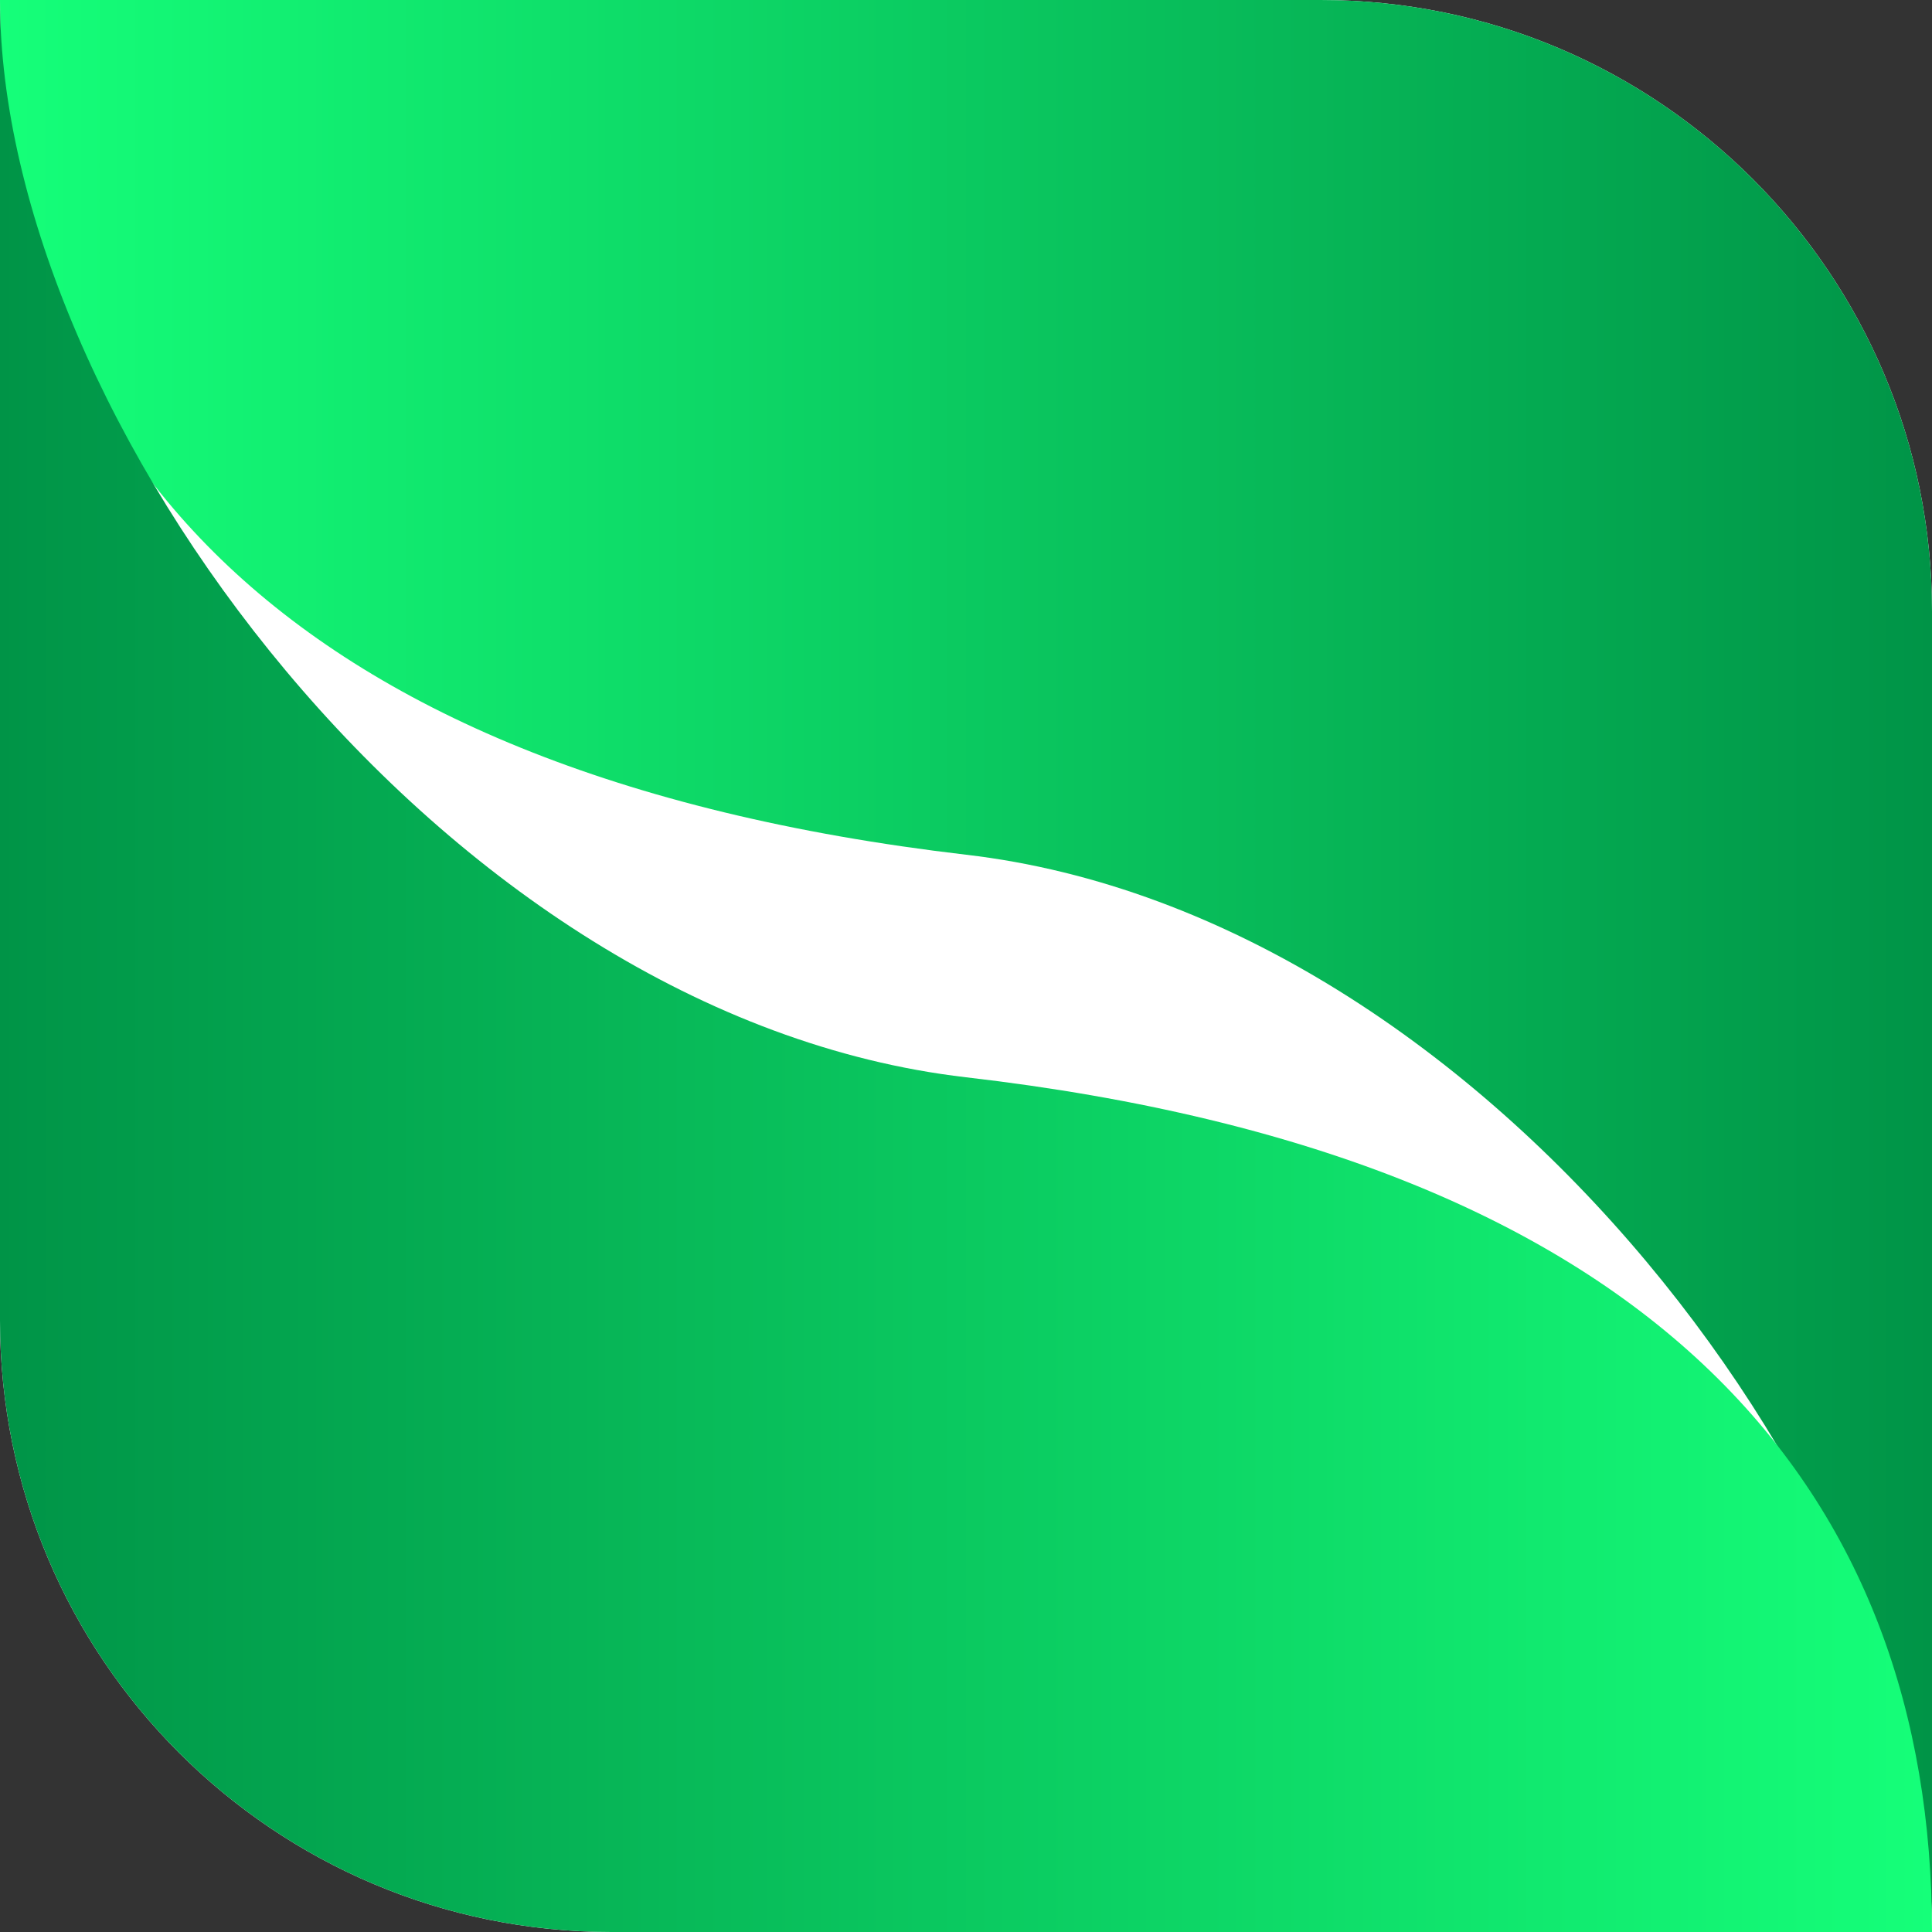
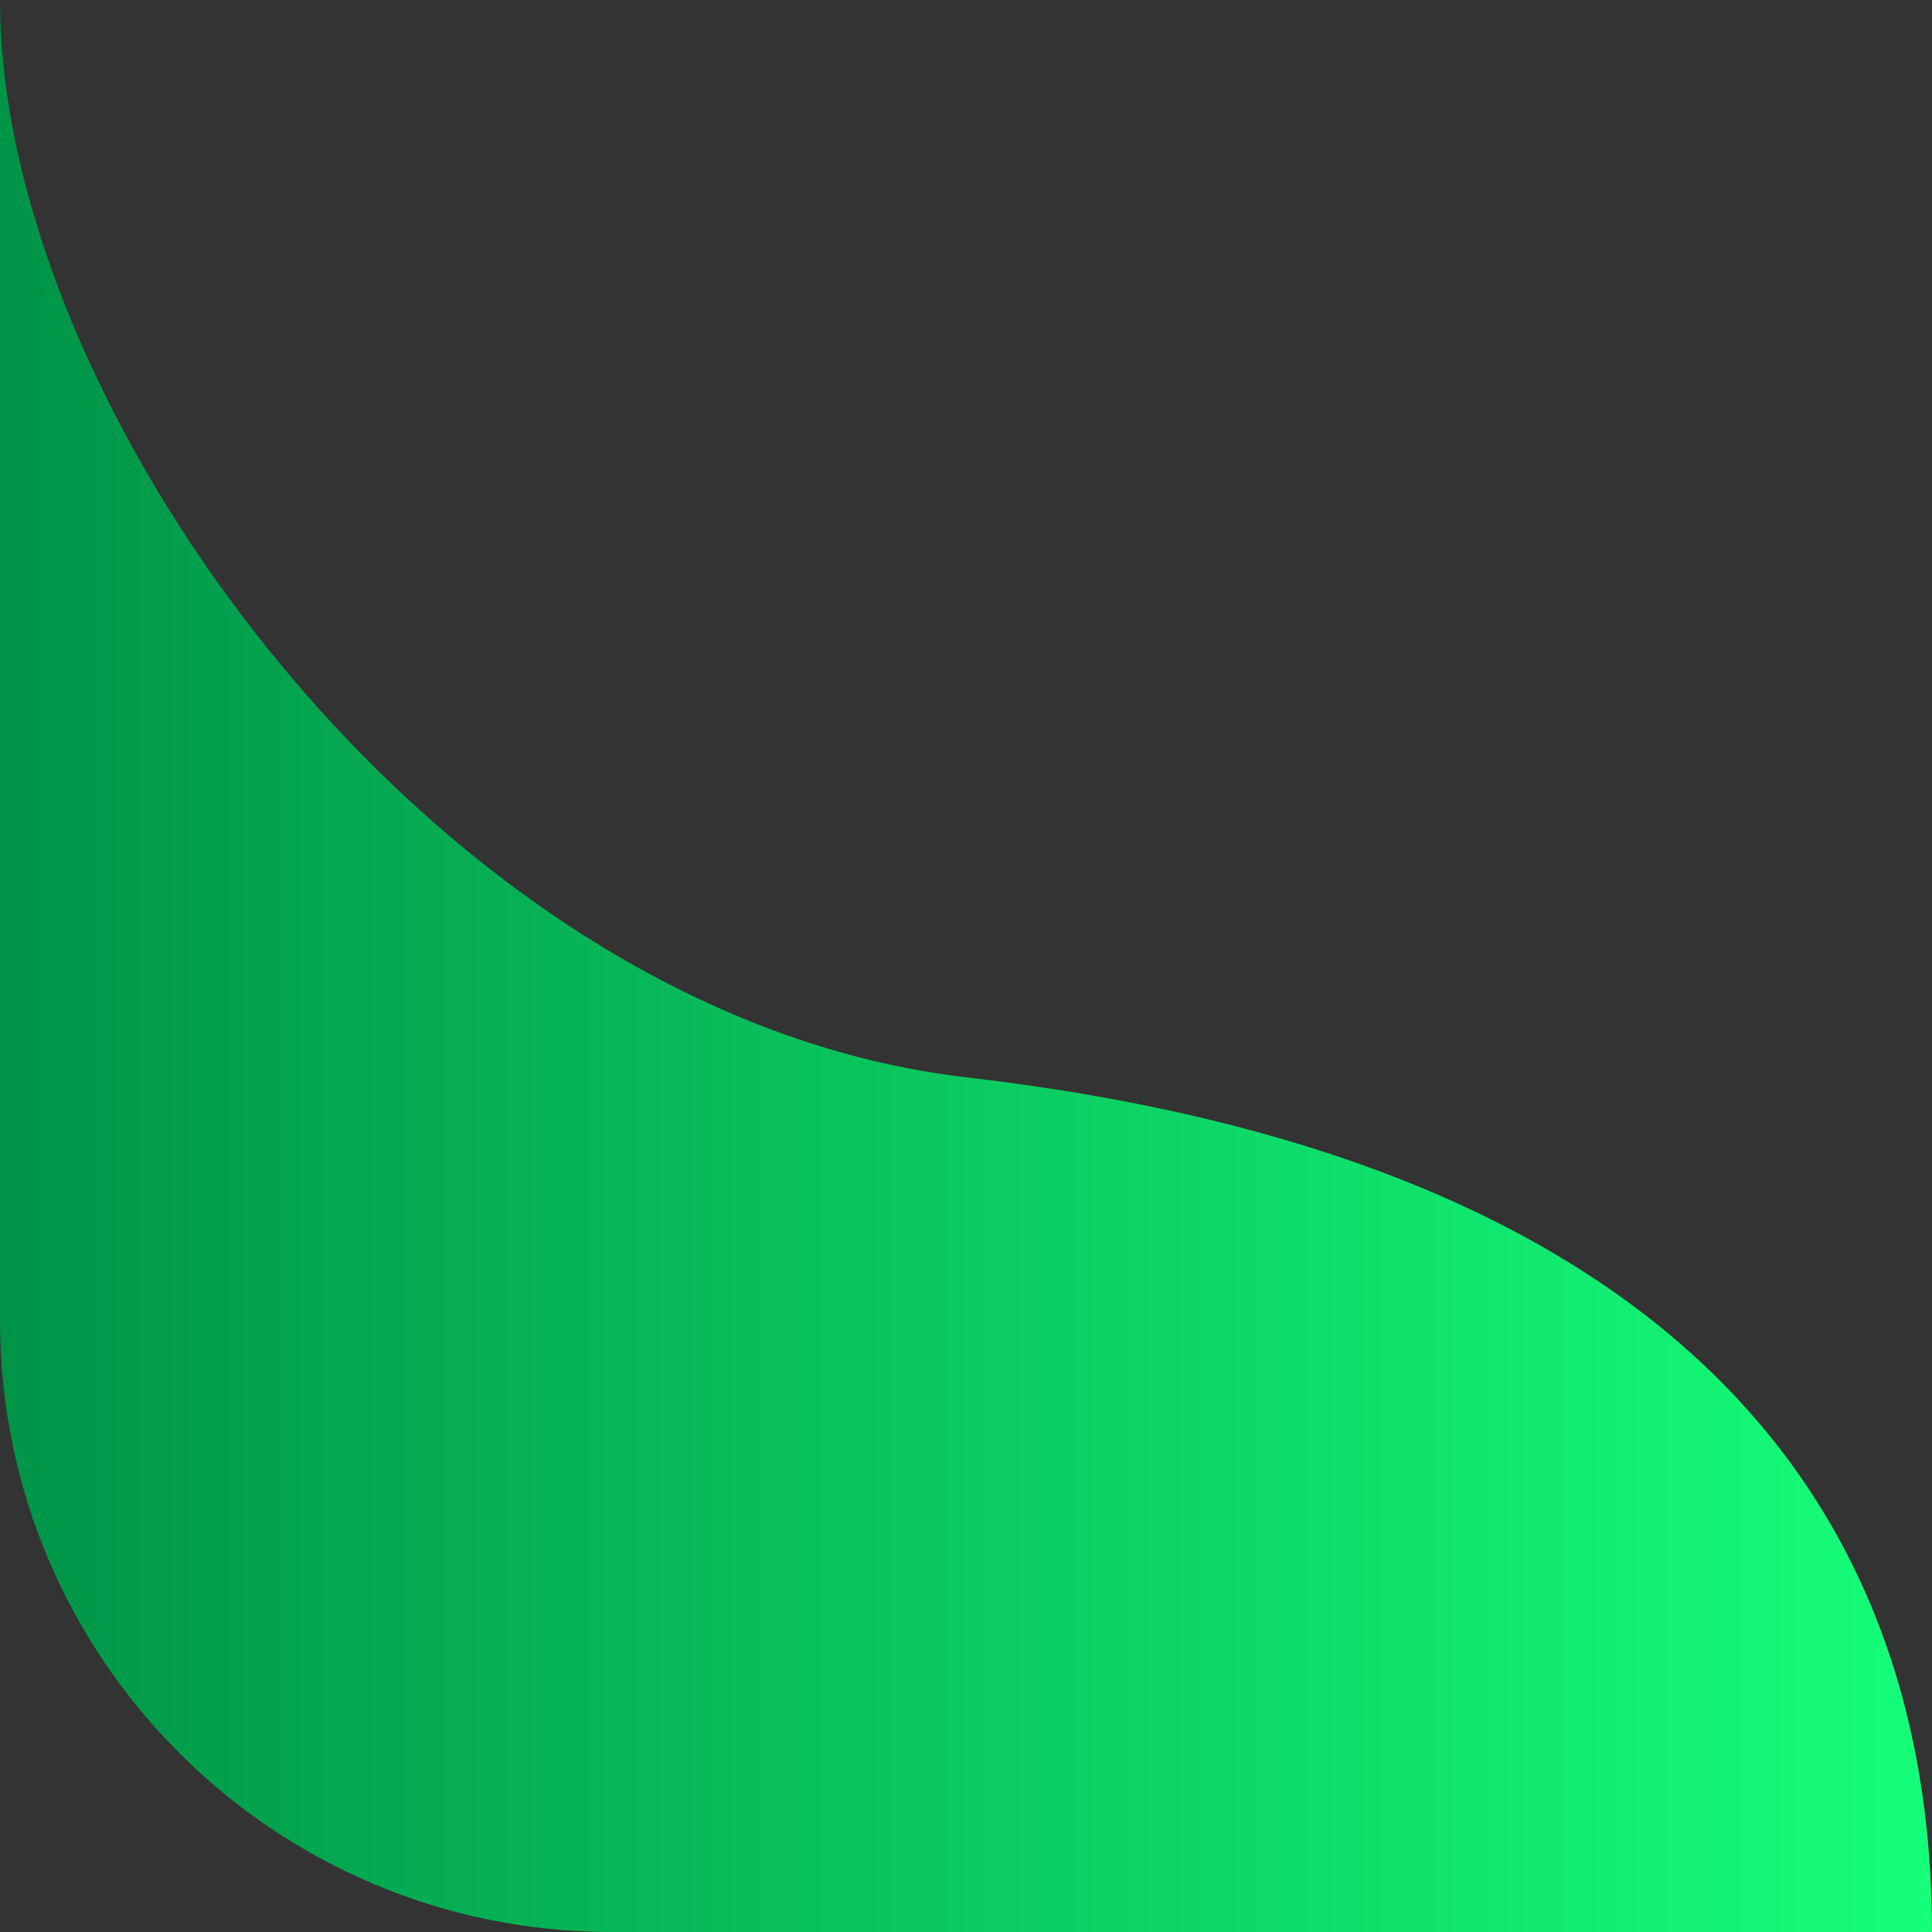
<svg xmlns="http://www.w3.org/2000/svg" width="65" height="65" fill="none">
  <rect width="100%" height="100%" fill="#333333" stroke="none" />
-   <path d="M65 65H20.57C9.215 65 0 55.785 0 44.43V0h44.43C55.785 0 65 9.215 65 20.57V65z" fill="#fff" />
-   <path d="M32.5 28.756C50.19 30.813 65 51.095 65 65V20.57C65 9.215 55.785 0 44.43 0H0c0 14.604 9.01 26 32.5 28.756z" fill="url(#paint0_linear)" />
  <path d="M32.5 36.244C14.81 34.187 0 13.905 0 0v44.43C0 55.785 9.215 65 20.57 65H65c0-14.646-9.01-26.041-32.5-28.756z" fill="url(#paint1_linear)" />
  <defs>
    <linearGradient id="paint0_linear" x1="64.988" y1="32.494" x2="0" y2="32.494" gradientUnits="userSpaceOnUse">
      <stop stop-color="#009447" />
      <stop offset="1" stop-color="#15FF79" />
    </linearGradient>
    <linearGradient id="paint1_linear" x1="0" y1="32.494" x2="64.988" y2="32.494" gradientUnits="userSpaceOnUse">
      <stop stop-color="#009447" />
      <stop offset="1" stop-color="#15FF79" />
    </linearGradient>
  </defs>
</svg>